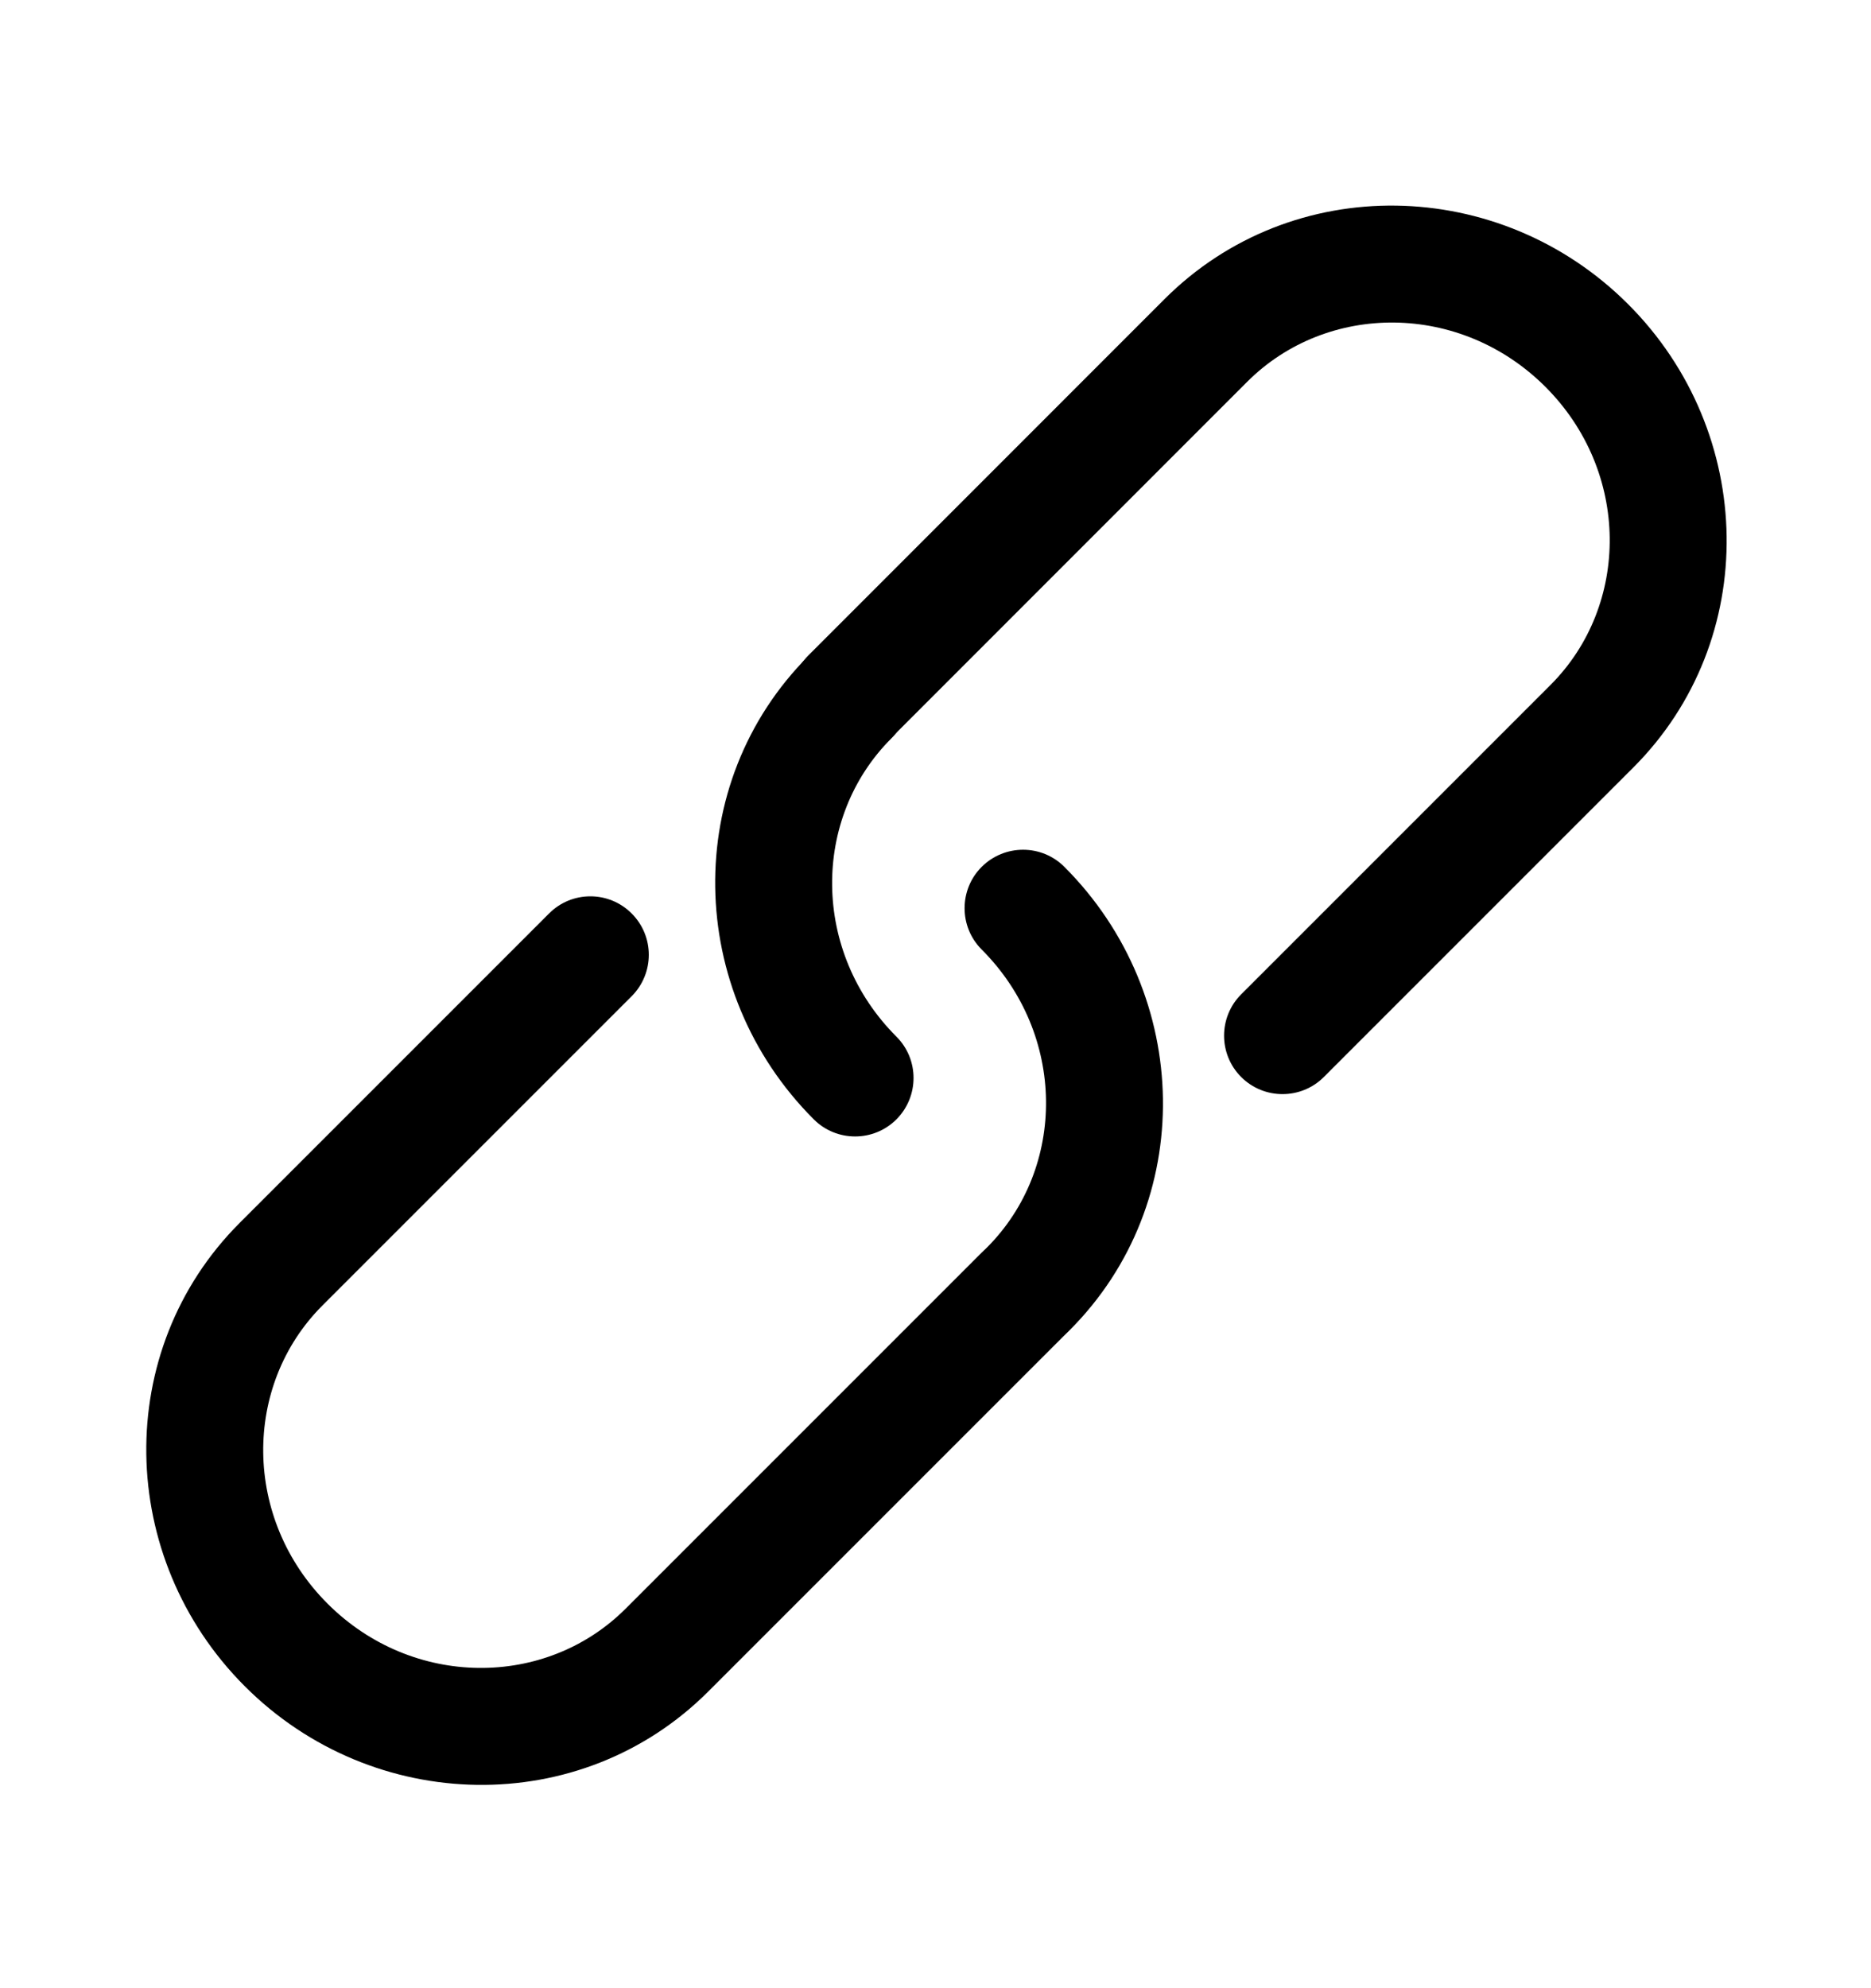
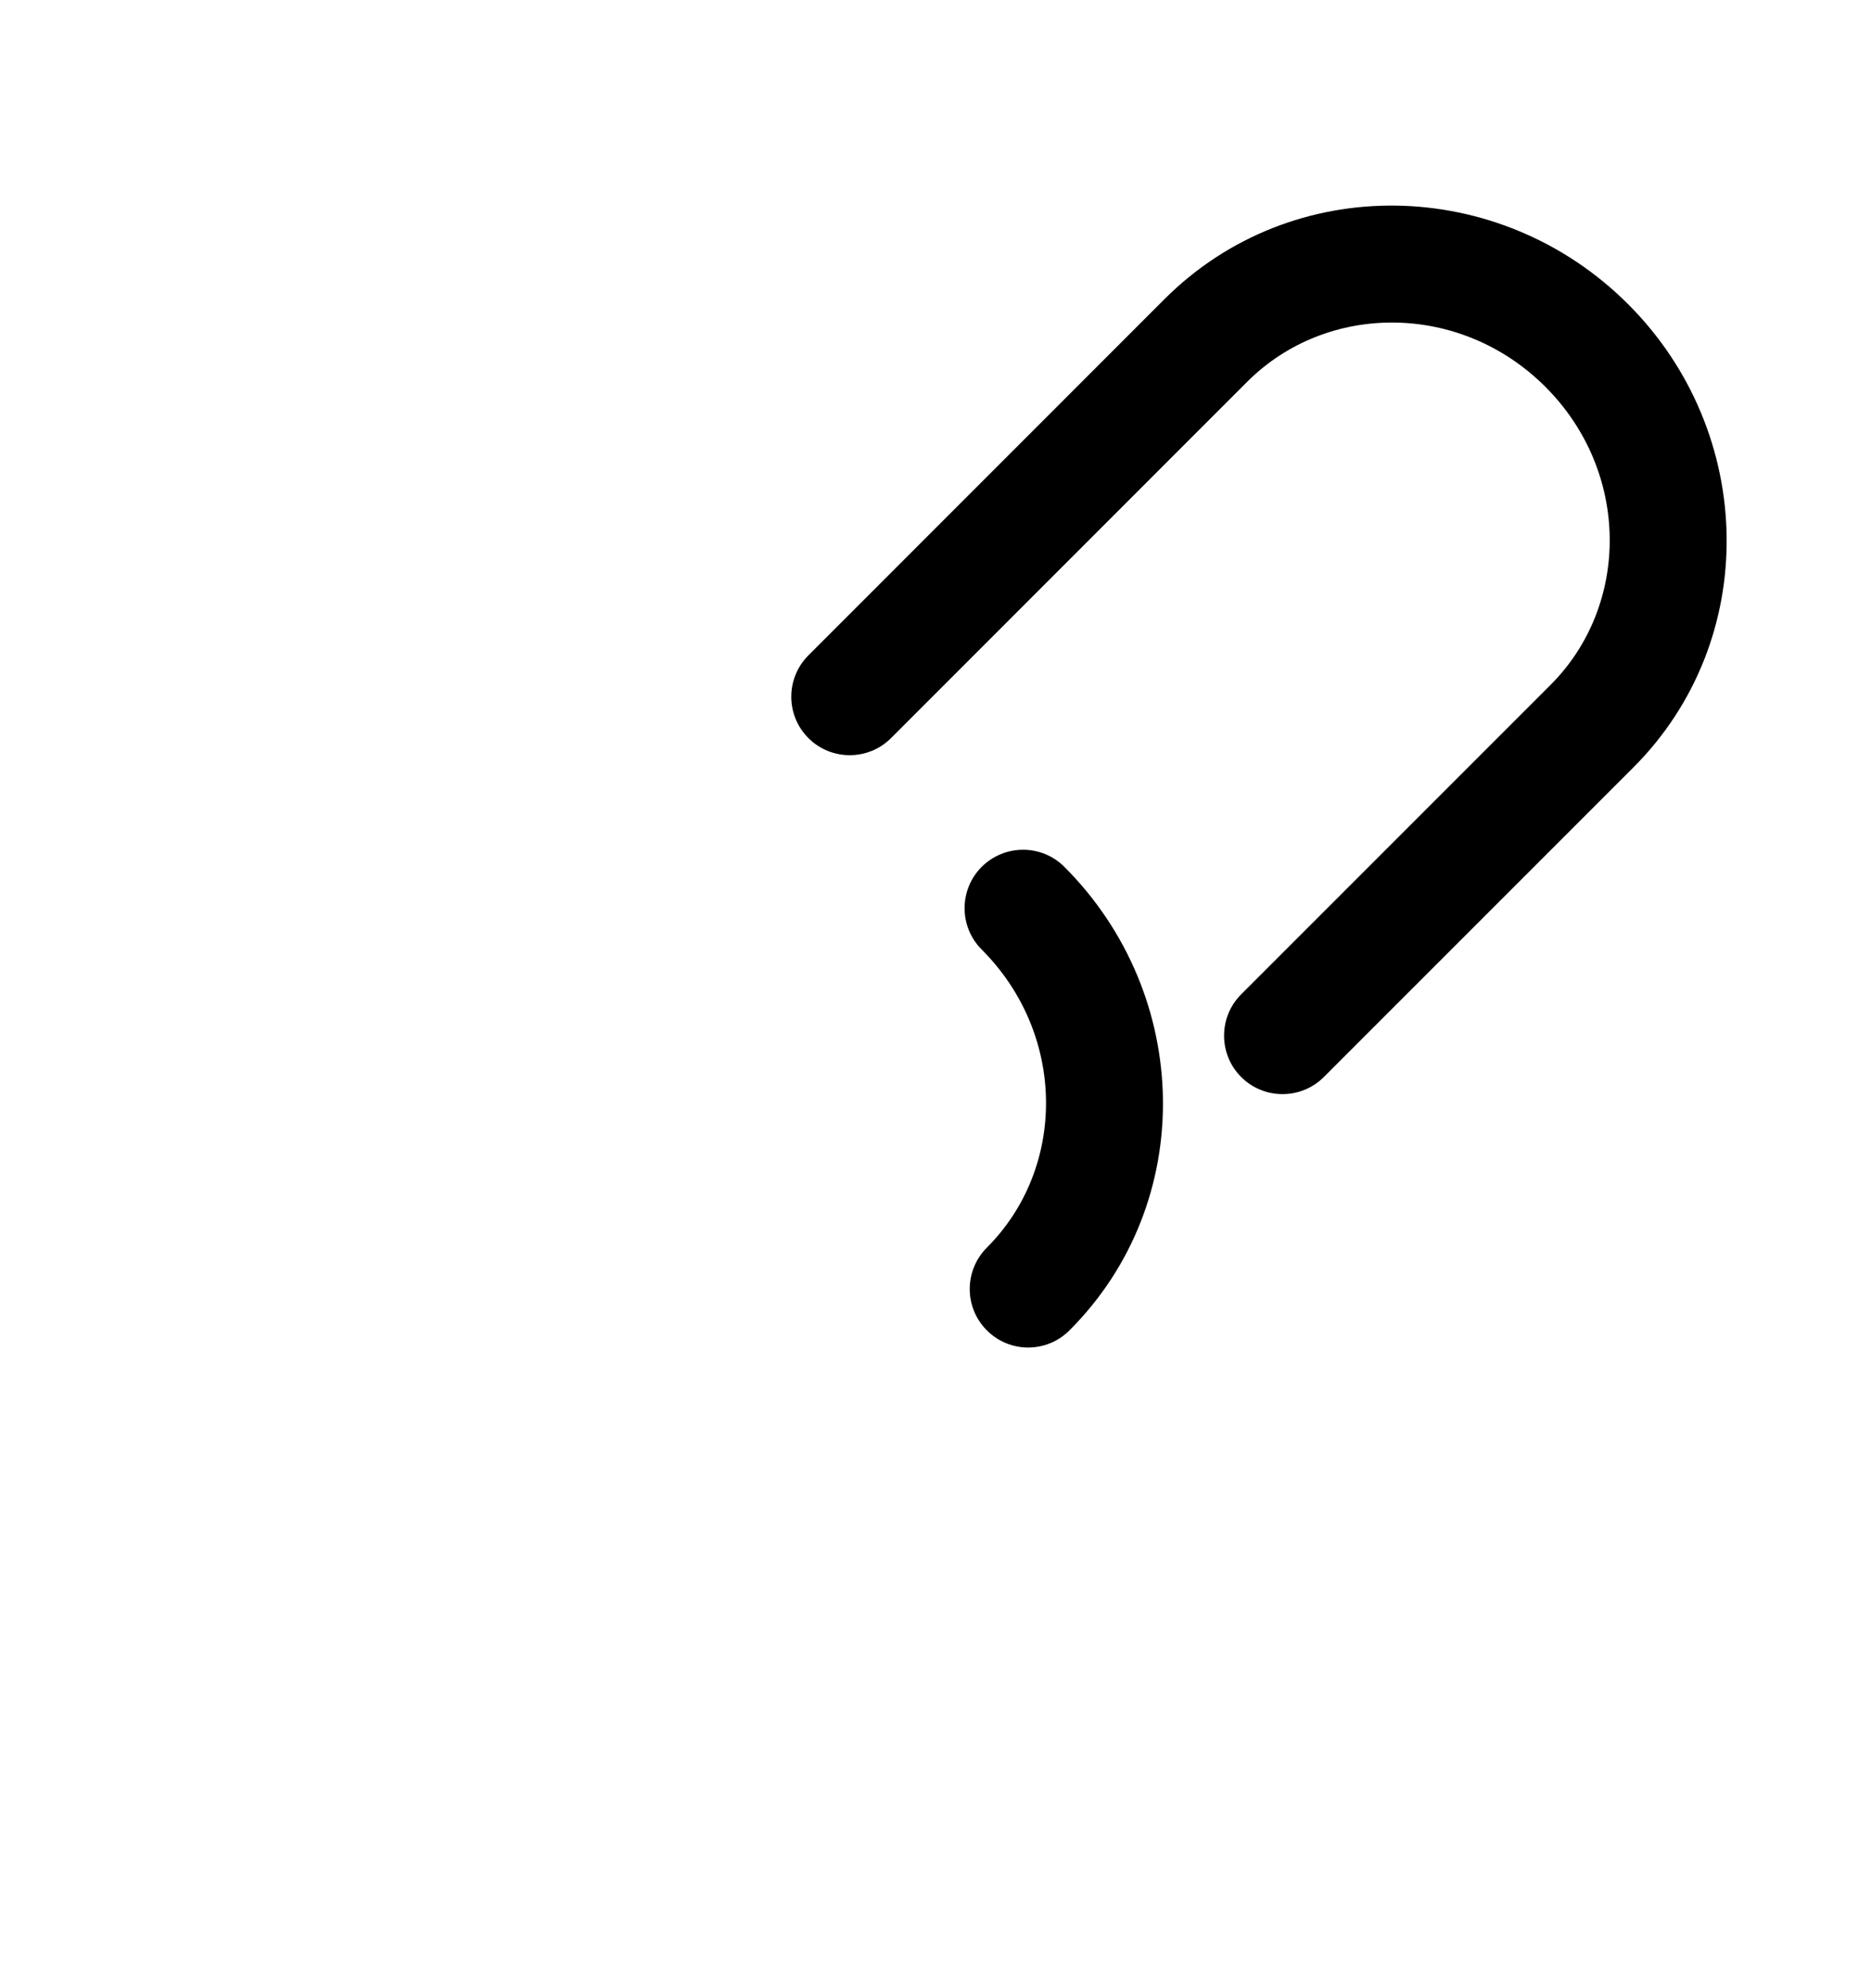
<svg xmlns="http://www.w3.org/2000/svg" width="16" height="17" class="w-6 h-6" viewBox="0 0 16 17" fill="none">
  <path fill-rule="evenodd" clip-rule="evenodd" d="M13.923 2.601C12.825 1.503 11.051 1.466 9.959 2.557L6.913 5.604C6.718 5.799 6.718 6.116 6.913 6.311C7.108 6.506 7.425 6.506 7.62 6.311L10.666 3.264C10.666 3.264 10.666 3.264 10.666 3.264C11.35 2.581 12.491 2.583 13.216 3.308C13.941 4.033 13.942 5.174 13.259 5.857L10.614 8.502C10.419 8.697 10.419 9.014 10.614 9.209C10.809 9.404 11.126 9.404 11.321 9.209L13.966 6.564C13.966 6.564 13.966 6.564 13.966 6.564C15.058 5.473 15.02 3.698 13.923 2.601Z" fill="currentColor" />
-   <path fill-rule="evenodd" clip-rule="evenodd" d="M5.402 7.811C5.207 7.615 4.89 7.615 4.695 7.811L2.05 10.456C2.05 10.456 2.05 10.456 2.05 10.456C0.959 11.547 0.996 13.321 2.094 14.419C3.191 15.516 4.966 15.554 6.057 14.463L9.104 11.416C9.299 11.221 9.299 10.904 9.104 10.709C8.908 10.514 8.592 10.514 8.396 10.709L5.35 13.755C4.667 14.438 3.526 14.437 2.801 13.712C2.076 12.987 2.074 11.846 2.757 11.163L2.757 11.163L5.402 8.518C5.597 8.322 5.597 8.006 5.402 7.811Z" fill="currentColor" />
-   <path fill-rule="evenodd" clip-rule="evenodd" d="M7.622 5.607C7.427 5.412 7.111 5.412 6.915 5.607C5.824 6.699 5.861 8.473 6.959 9.571C7.154 9.766 7.471 9.766 7.666 9.571C7.861 9.375 7.861 9.059 7.666 8.864C6.941 8.139 6.939 6.997 7.622 6.314C7.818 6.119 7.818 5.803 7.622 5.607Z" fill="currentColor" />
  <path fill-rule="evenodd" clip-rule="evenodd" d="M8.395 7.412C8.2 7.607 8.2 7.924 8.395 8.119C9.12 8.844 9.122 9.985 8.439 10.668C8.244 10.864 8.244 11.18 8.439 11.375C8.634 11.571 8.951 11.571 9.146 11.375C10.237 10.284 10.2 8.51 9.102 7.412C8.907 7.217 8.591 7.217 8.395 7.412Z" fill="currentColor" />
</svg>